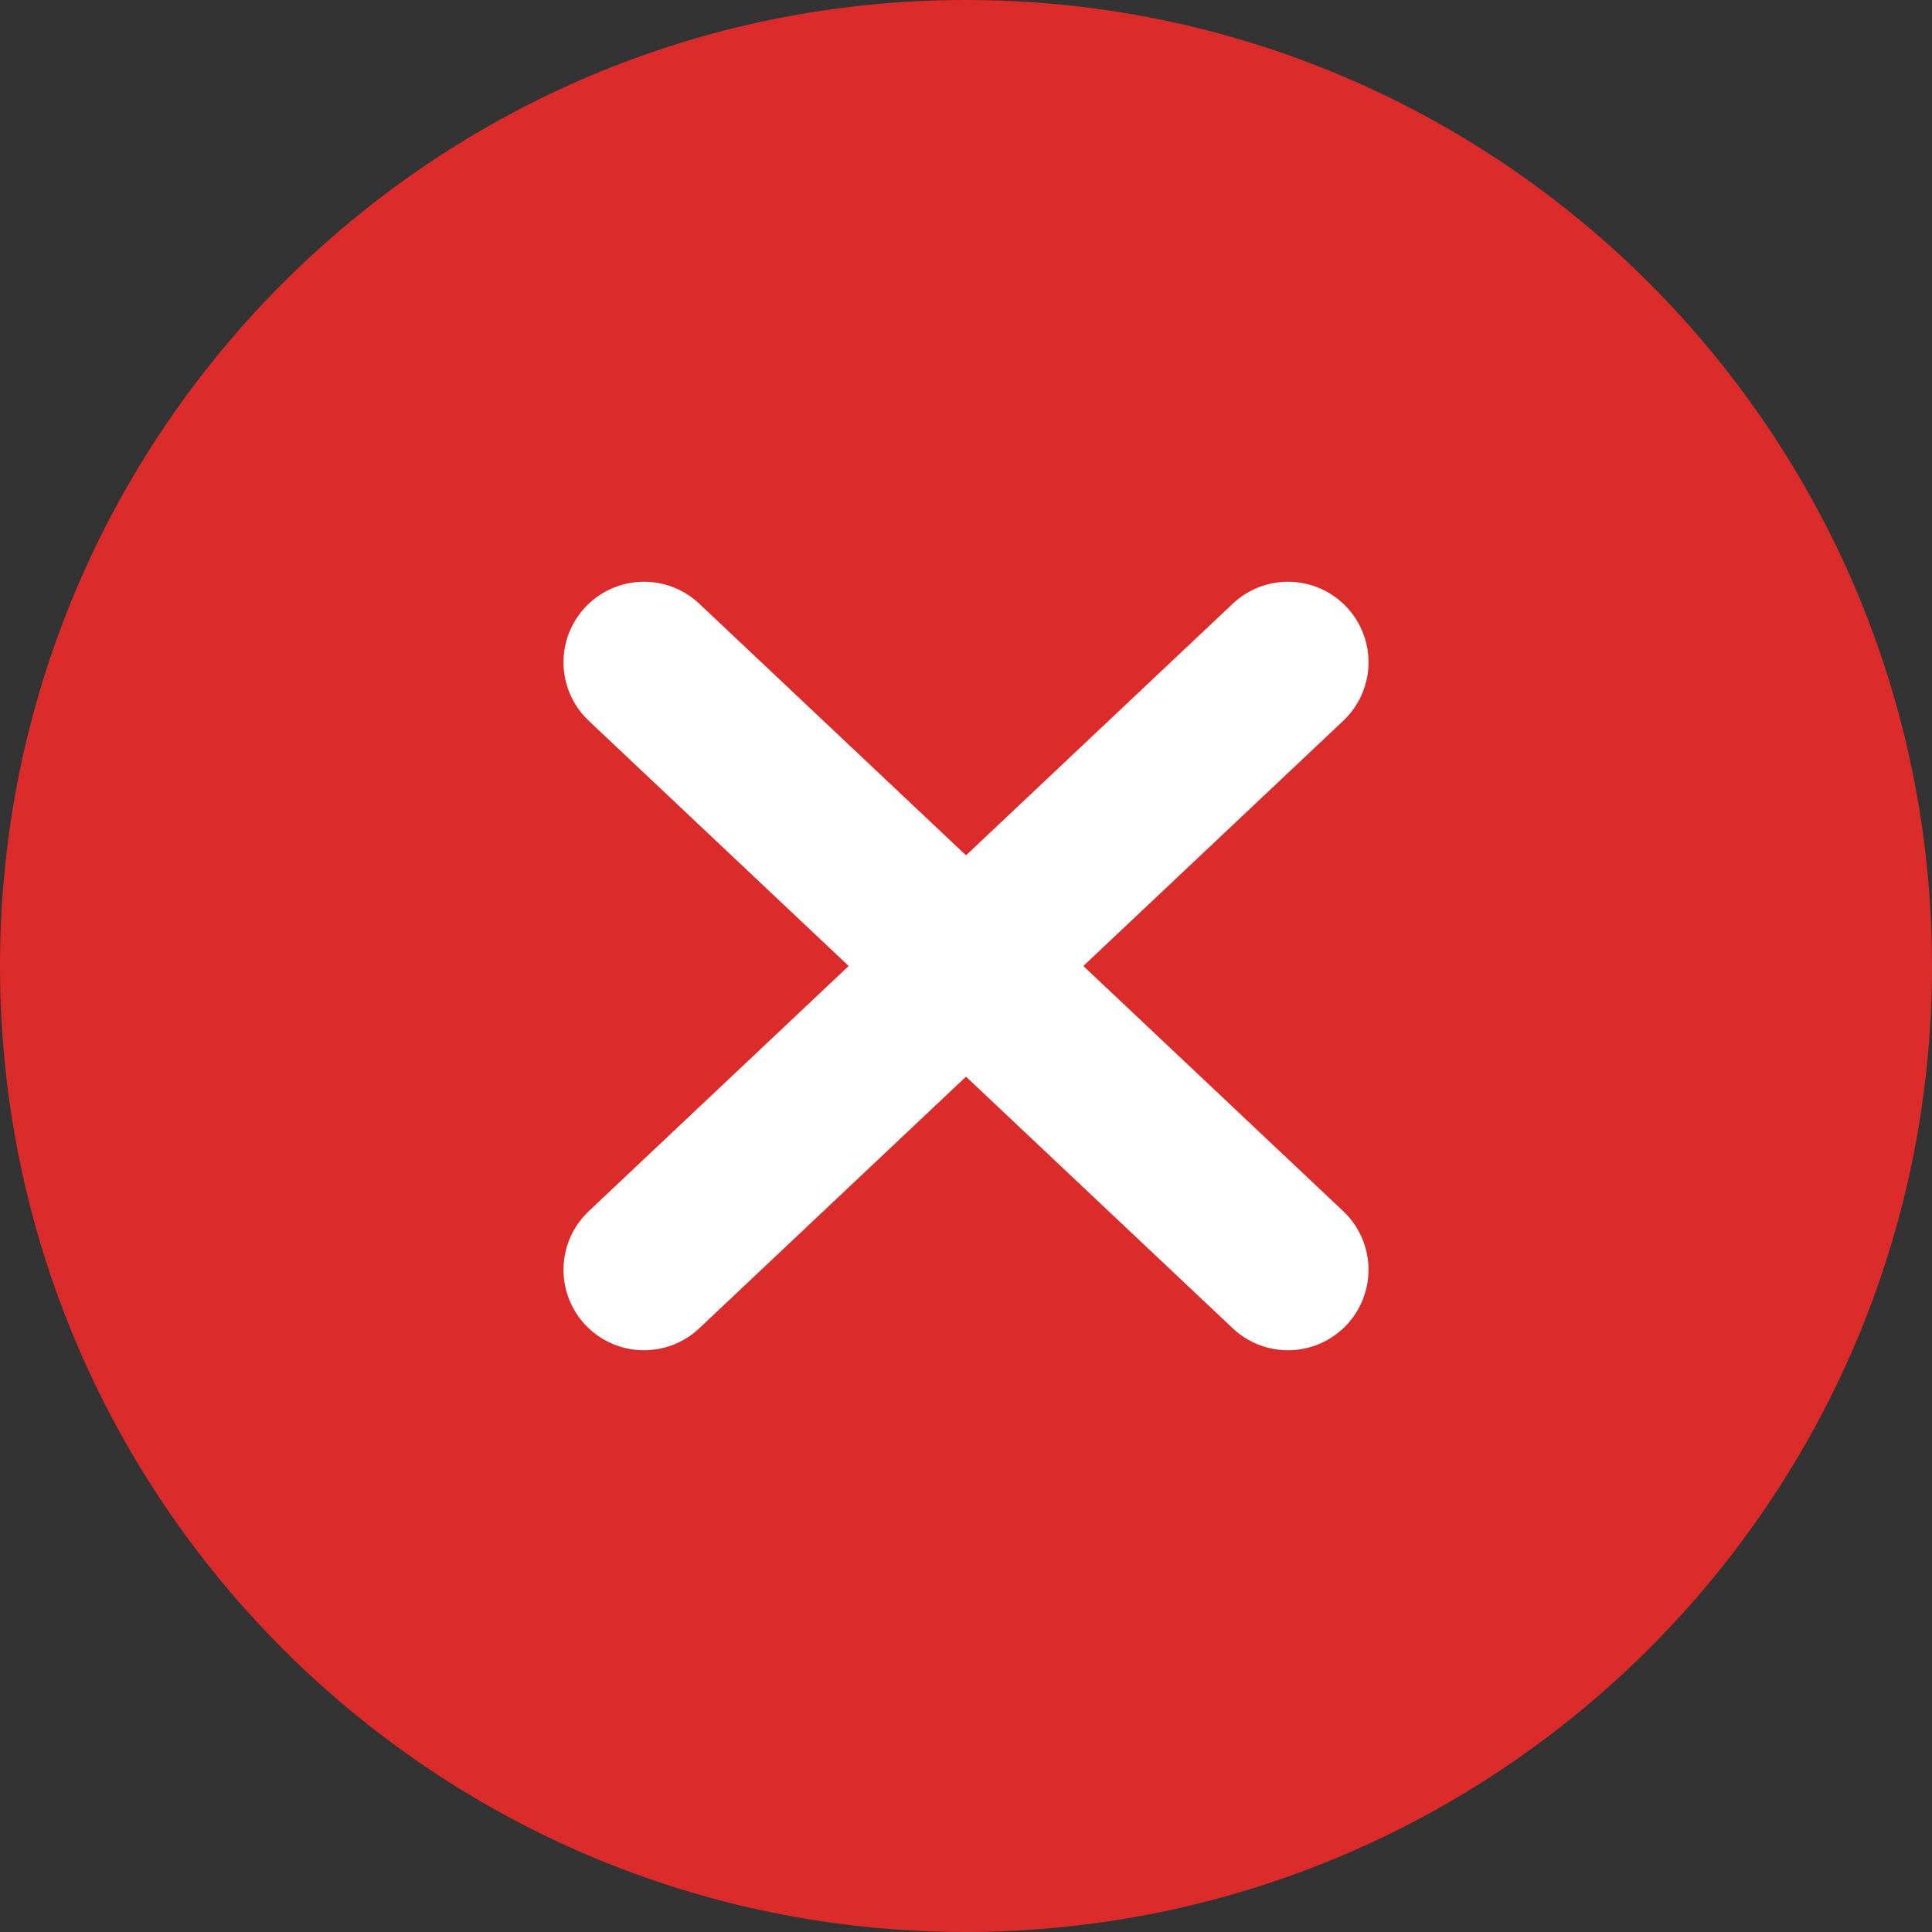
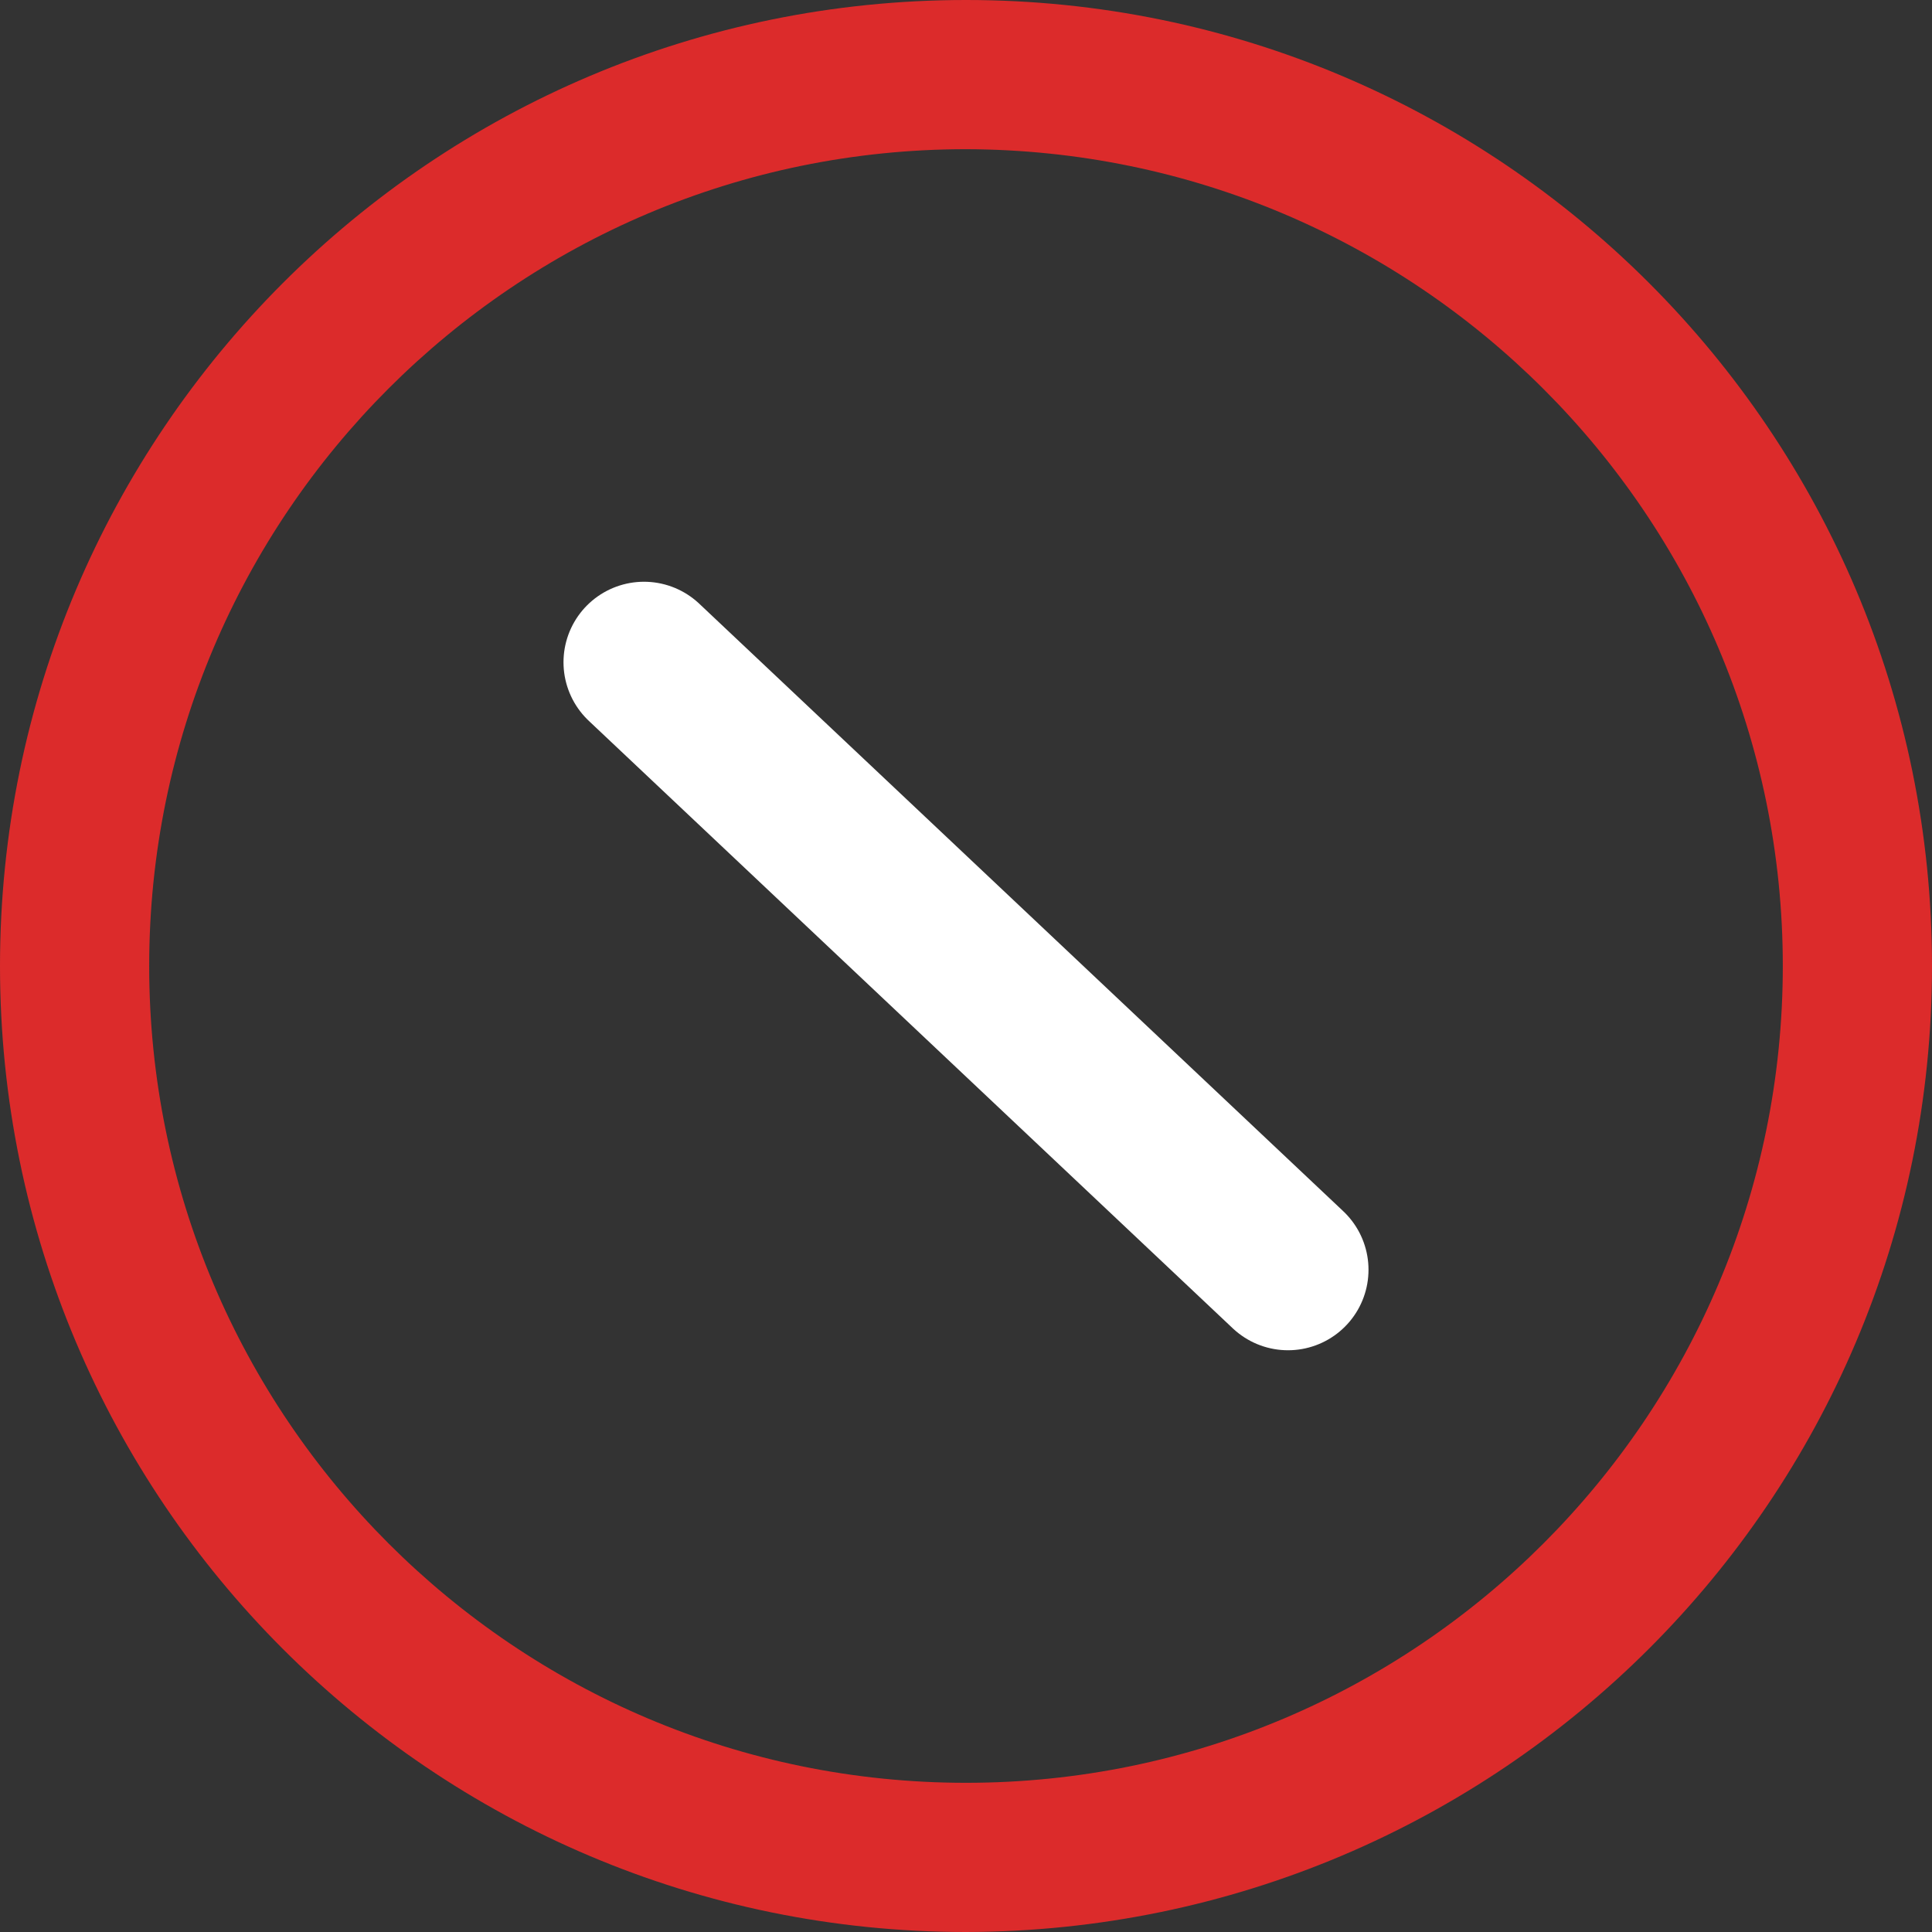
<svg xmlns="http://www.w3.org/2000/svg" id="Layer_2" data-name="Layer 2" viewBox="0 0 18 18">
  <rect x="0" y="0" width="18" height="18" fill="#333333" stroke="none" />
  <defs>
    <style>
      .cls-1 {
        fill: #dc2b2b;
      }

      .cls-2 {
        fill: none;
        stroke: #fff;
        stroke-linecap: round;
        stroke-miterlimit: 4;
        stroke-width: 1.5px;
      }
    </style>
  </defs>
  <g id="Layer_1-2" data-name="Layer 1">
    <g>
      <g id="Group_7562" data-name="Group 7562">
-         <circle id="Ellipse_476" data-name="Ellipse 476" class="cls-1" cx="9" cy="9" r="8.27" />
        <path id="Path_10033" data-name="Path 10033" class="cls-1" d="M9,18C4.03,18,0,13.97,0,9S4.03,0,9,0s9,4.03,9,9c0,4.97-4.03,8.99-9,9ZM9,1.39C4.8,1.39,1.39,4.8,1.39,9s3.41,7.61,7.61,7.61,7.61-3.41,7.61-7.61c0-4.2-3.41-7.6-7.61-7.61Z" />
      </g>
      <g id="Group_8026" data-name="Group 8026">
        <line id="Line_502" data-name="Line 502" class="cls-2" x1="6" y1="6.17" x2="12" y2="11.83" />
-         <line id="Line_503" data-name="Line 503" class="cls-2" x1="12" y1="6.17" x2="6" y2="11.83" />
      </g>
    </g>
  </g>
</svg>